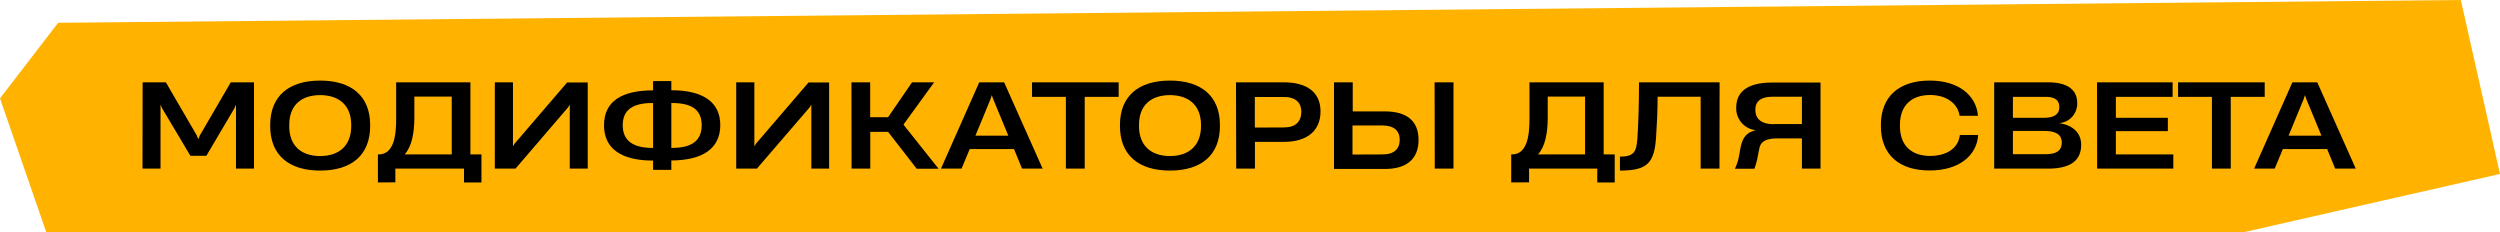
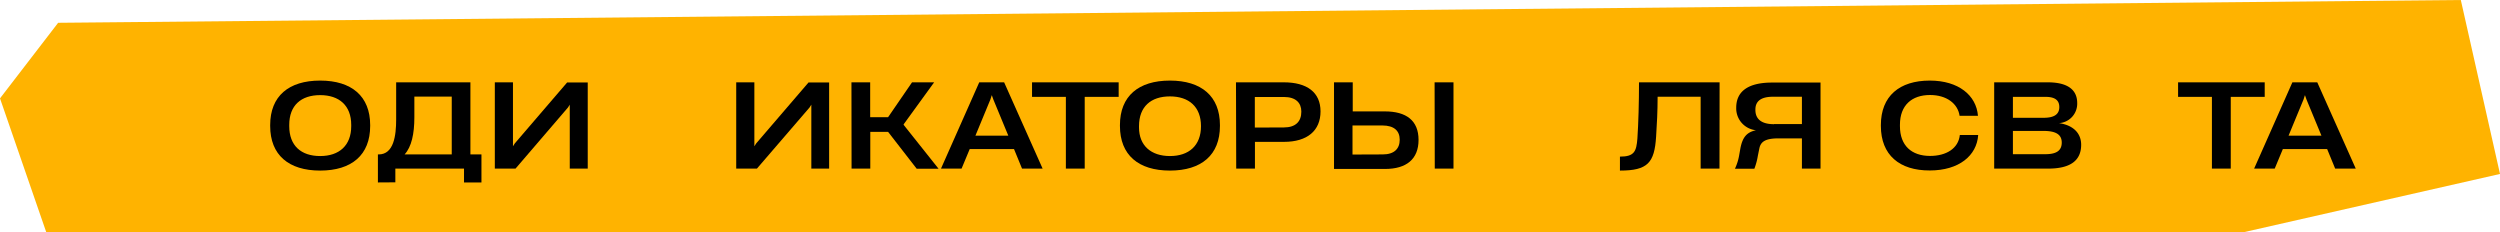
<svg xmlns="http://www.w3.org/2000/svg" viewBox="0 0 430 39.92">
  <defs>
    <style>.cls-1{fill:#ffb300;}</style>
  </defs>
  <g id="Слой_2" data-name="Слой 2">
    <g id="Слой_1-2" data-name="Слой 1">
      <polygon class="cls-1" points="0 16.92 10 3.92 423.26 0 430 29.92 386 39.92 7.95 39.92 0 16.92" />
-       <path d="M24.53,14.16h4l5.32,9.14.26.66h0l.26-.66,5.32-9.14h4V29h-3.1V18.82l0-.8-.28.62L35.49,26.8H32.75l-4.86-8.16L27.61,18l0,.8V29h-3.1Z" />
      <path d="M46.47,21.66v-.14c0-5,3.2-7.66,8.6-7.66s8.6,2.68,8.6,7.66v.14c0,5-3.18,7.68-8.6,7.68S46.47,26.66,46.47,21.66Zm8.6,5.18c3.28,0,5.34-1.82,5.34-5.14v-.22c0-3.32-2.06-5.12-5.34-5.12s-5.32,1.76-5.32,5.12v.22C49.75,25.06,51.79,26.84,55.07,26.84Z" />
      <path d="M65,31.38V26.56h.14c2.6,0,3-3.28,3-6v-6.4H80.91v12.4h1.9v4.82h-3V29H68v2.36Zm12.7-4.82V16.62H71.27v3.56c0,2.82-.48,5.08-1.68,6.38Z" />
      <path d="M98,29v-11l-.3.48L88.67,29H85.11V14.16h3.12v11l.32-.5,9-10.48h3.54V29Z" />
-       <path d="M115.47,13.94v1.58c5.4,0,8.42,2,8.42,6s-3,6.06-8.42,6.08v1.62h-3.14V27.62c-5.4,0-8.44-2-8.44-6.08s3-6,8.44-6V13.94Zm-3.26,11.5h.12V17.72h-.12c-3.24,0-5.1,1.08-5.1,3.82S109,25.44,112.21,25.44Zm3.38,0c3.22,0,5.1-1.12,5.1-3.9s-1.88-3.82-5.1-3.82h-.12v7.72Z" />
      <path d="M139.55,29v-11l-.3.48L130.19,29h-3.56V14.16h3.12v11l.32-.5,9-10.48h3.54V29Z" />
      <path d="M146.45,14.16h3.22v6h3.08l4.12-6h3.8l-5.24,7.22v.1l6,7.54h-3.76l-4.92-6.34h-3.06V29h-3.22Z" />
      <path d="M168.43,14.16h4.28L179.33,29h-3.54l-1.38-3.36h-7.62L165.39,29h-3.54Zm5,9.18-2.58-6.24-.26-.74h0l-.24.74-2.58,6.24Z" />
      <path d="M183.33,16.66h-5.82v-2.5h14.9v2.5h-5.84V29h-3.24Z" />
-       <path d="M192.63,21.66v-.14c0-5,3.2-7.66,8.6-7.66s8.6,2.68,8.6,7.66v.14c0,5-3.18,7.68-8.6,7.68S192.63,26.66,192.63,21.66Zm8.6,5.18c3.28,0,5.34-1.82,5.34-5.14v-.22c0-3.32-2.06-5.12-5.34-5.12s-5.32,1.76-5.32,5.12v.22C195.91,25.06,198,26.84,201.23,26.84Z" />
+       <path d="M192.63,21.66v-.14c0-5,3.2-7.66,8.6-7.66s8.6,2.68,8.6,7.66v.14c0,5-3.18,7.68-8.6,7.68S192.63,26.66,192.63,21.66Zm8.6,5.18c3.28,0,5.34-1.82,5.34-5.14c0-3.32-2.06-5.12-5.34-5.12s-5.32,1.76-5.32,5.12v.22C195.91,25.06,198,26.84,201.23,26.84Z" />
      <path d="M212.59,14.16h8.22c4,0,6.32,1.72,6.32,5v0c0,3.3-2.26,5.24-6.28,5.24h-5V29h-3.22Zm8.24,7.76c2,0,3-1,3-2.72v0c0-1.48-.92-2.52-3-2.52h-5v5.26Z" />
      <path d="M229.45,14.16h3.22v5h5.52c3.68,0,5.8,1.56,5.8,4.9s-2.12,5-5.76,5h-8.78Zm8.38,12.4c2,0,2.92-1,2.92-2.52s-.94-2.46-3-2.46h-5.12v5Zm8.92-12.4H250V29h-3.22Z" />
-       <path d="M259.93,31.38V26.56h.14c2.6,0,3-3.28,3-6v-6.4h12.76v12.4h1.9v4.82h-3V29H263v2.36Zm12.7-4.82V16.62h-6.42v3.56c0,2.82-.48,5.08-1.68,6.38Z" />
      <path d="M295.75,29h-3.24V16.64h-7.4c0,2.4-.12,4.8-.26,6.86-.28,4.52-1.46,5.84-6.22,5.84v-2.4c2.5,0,2.82-.92,3-3.08.18-2.64.28-6.34.28-9.7h13.86Z" />
      <path d="M309.93,29V23.8h-4c-2.28,0-3.08.56-3.32,1.72l-.26,1.28a11.09,11.09,0,0,1-.6,2.22h-3.34a9,9,0,0,0,.72-2.28l.22-1.24c.38-1.94,1.12-2.76,2.68-3.1v0a3.78,3.78,0,0,1-3.4-3.88v0c0-2.64,1.82-4.32,6.18-4.32h8.32V29Zm-4.8-7.66h4.8v-4.7h-5c-2.1,0-3,.82-3,2.18v0C301.89,20.6,303.13,21.36,305.13,21.36Z" />
      <path d="M323.51,21.66v-.14c0-5,3.2-7.66,8.42-7.66,4.94,0,8,2.54,8.28,6.06v0h-3.16v0c-.3-2.1-2.24-3.58-5.08-3.58-3.14,0-5.18,1.76-5.18,5.12v.24c0,3.34,2,5.12,5.18,5.12,2.78,0,4.88-1.28,5.12-3.6v0h3.16v0c-.24,3.56-3.32,6.1-8.32,6.1C326.71,29.34,323.51,26.66,323.51,21.66Z" />
      <path d="M343,14.16h9.2c3.16,0,5.08,1.08,5.08,3.58a3.35,3.35,0,0,1-3.14,3.44v0c2.44.34,3.82,1.72,3.82,3.72,0,2.82-2,4.1-5.66,4.1H343Zm8.52,6.1c1.88,0,2.68-.66,2.68-1.84,0-1-.52-1.76-2.38-1.76h-5.6v3.6Zm.3,6.26c1.8,0,2.8-.56,2.8-2s-1.1-2-3.14-2h-5.26v4Z" />
-       <path d="M360.69,14.16h13v2.5h-9.76v3.6h8.94v2.3h-8.94v4h9.88V29h-13.1Z" />
      <path d="M380.45,16.66h-5.82v-2.5h14.9v2.5h-5.84V29h-3.24Z" />
      <path d="M394.29,14.16h4.28L405.19,29h-3.54l-1.38-3.36h-7.62L391.25,29h-3.54Zm5,9.18-2.58-6.24-.26-.74h0l-.24.74-2.58,6.24Z" />
    </g>
  </g>
</svg>